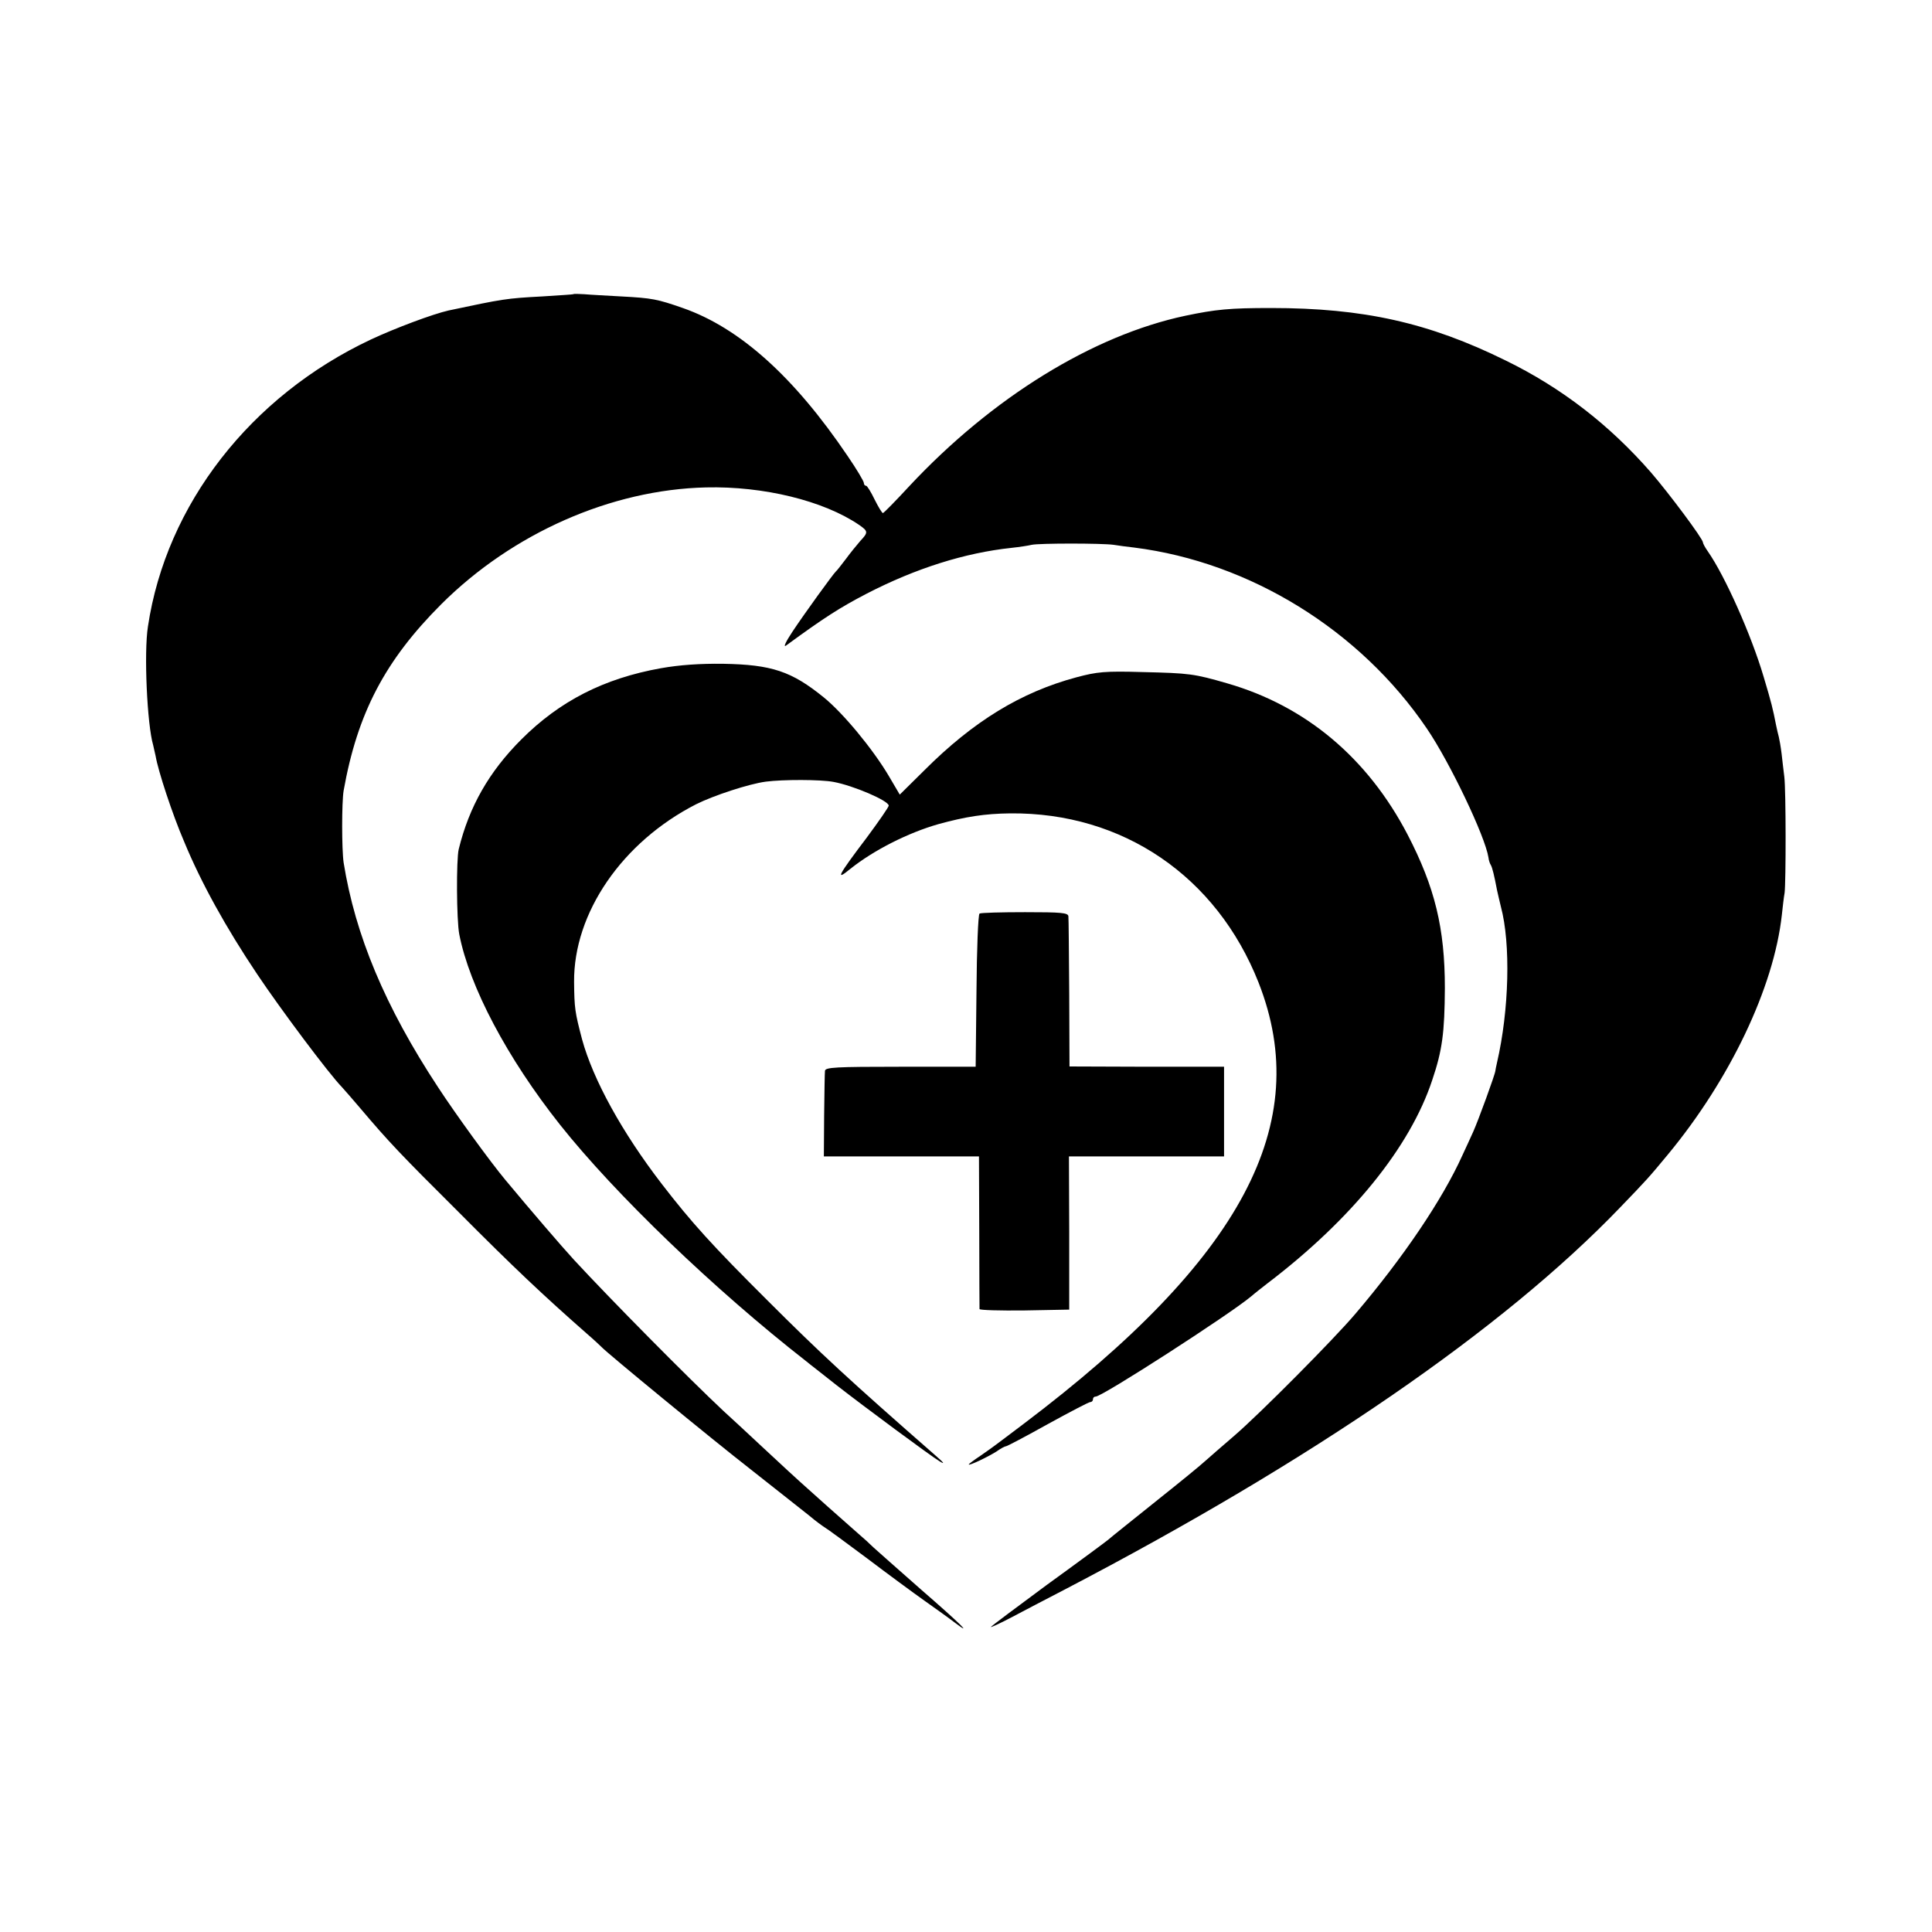
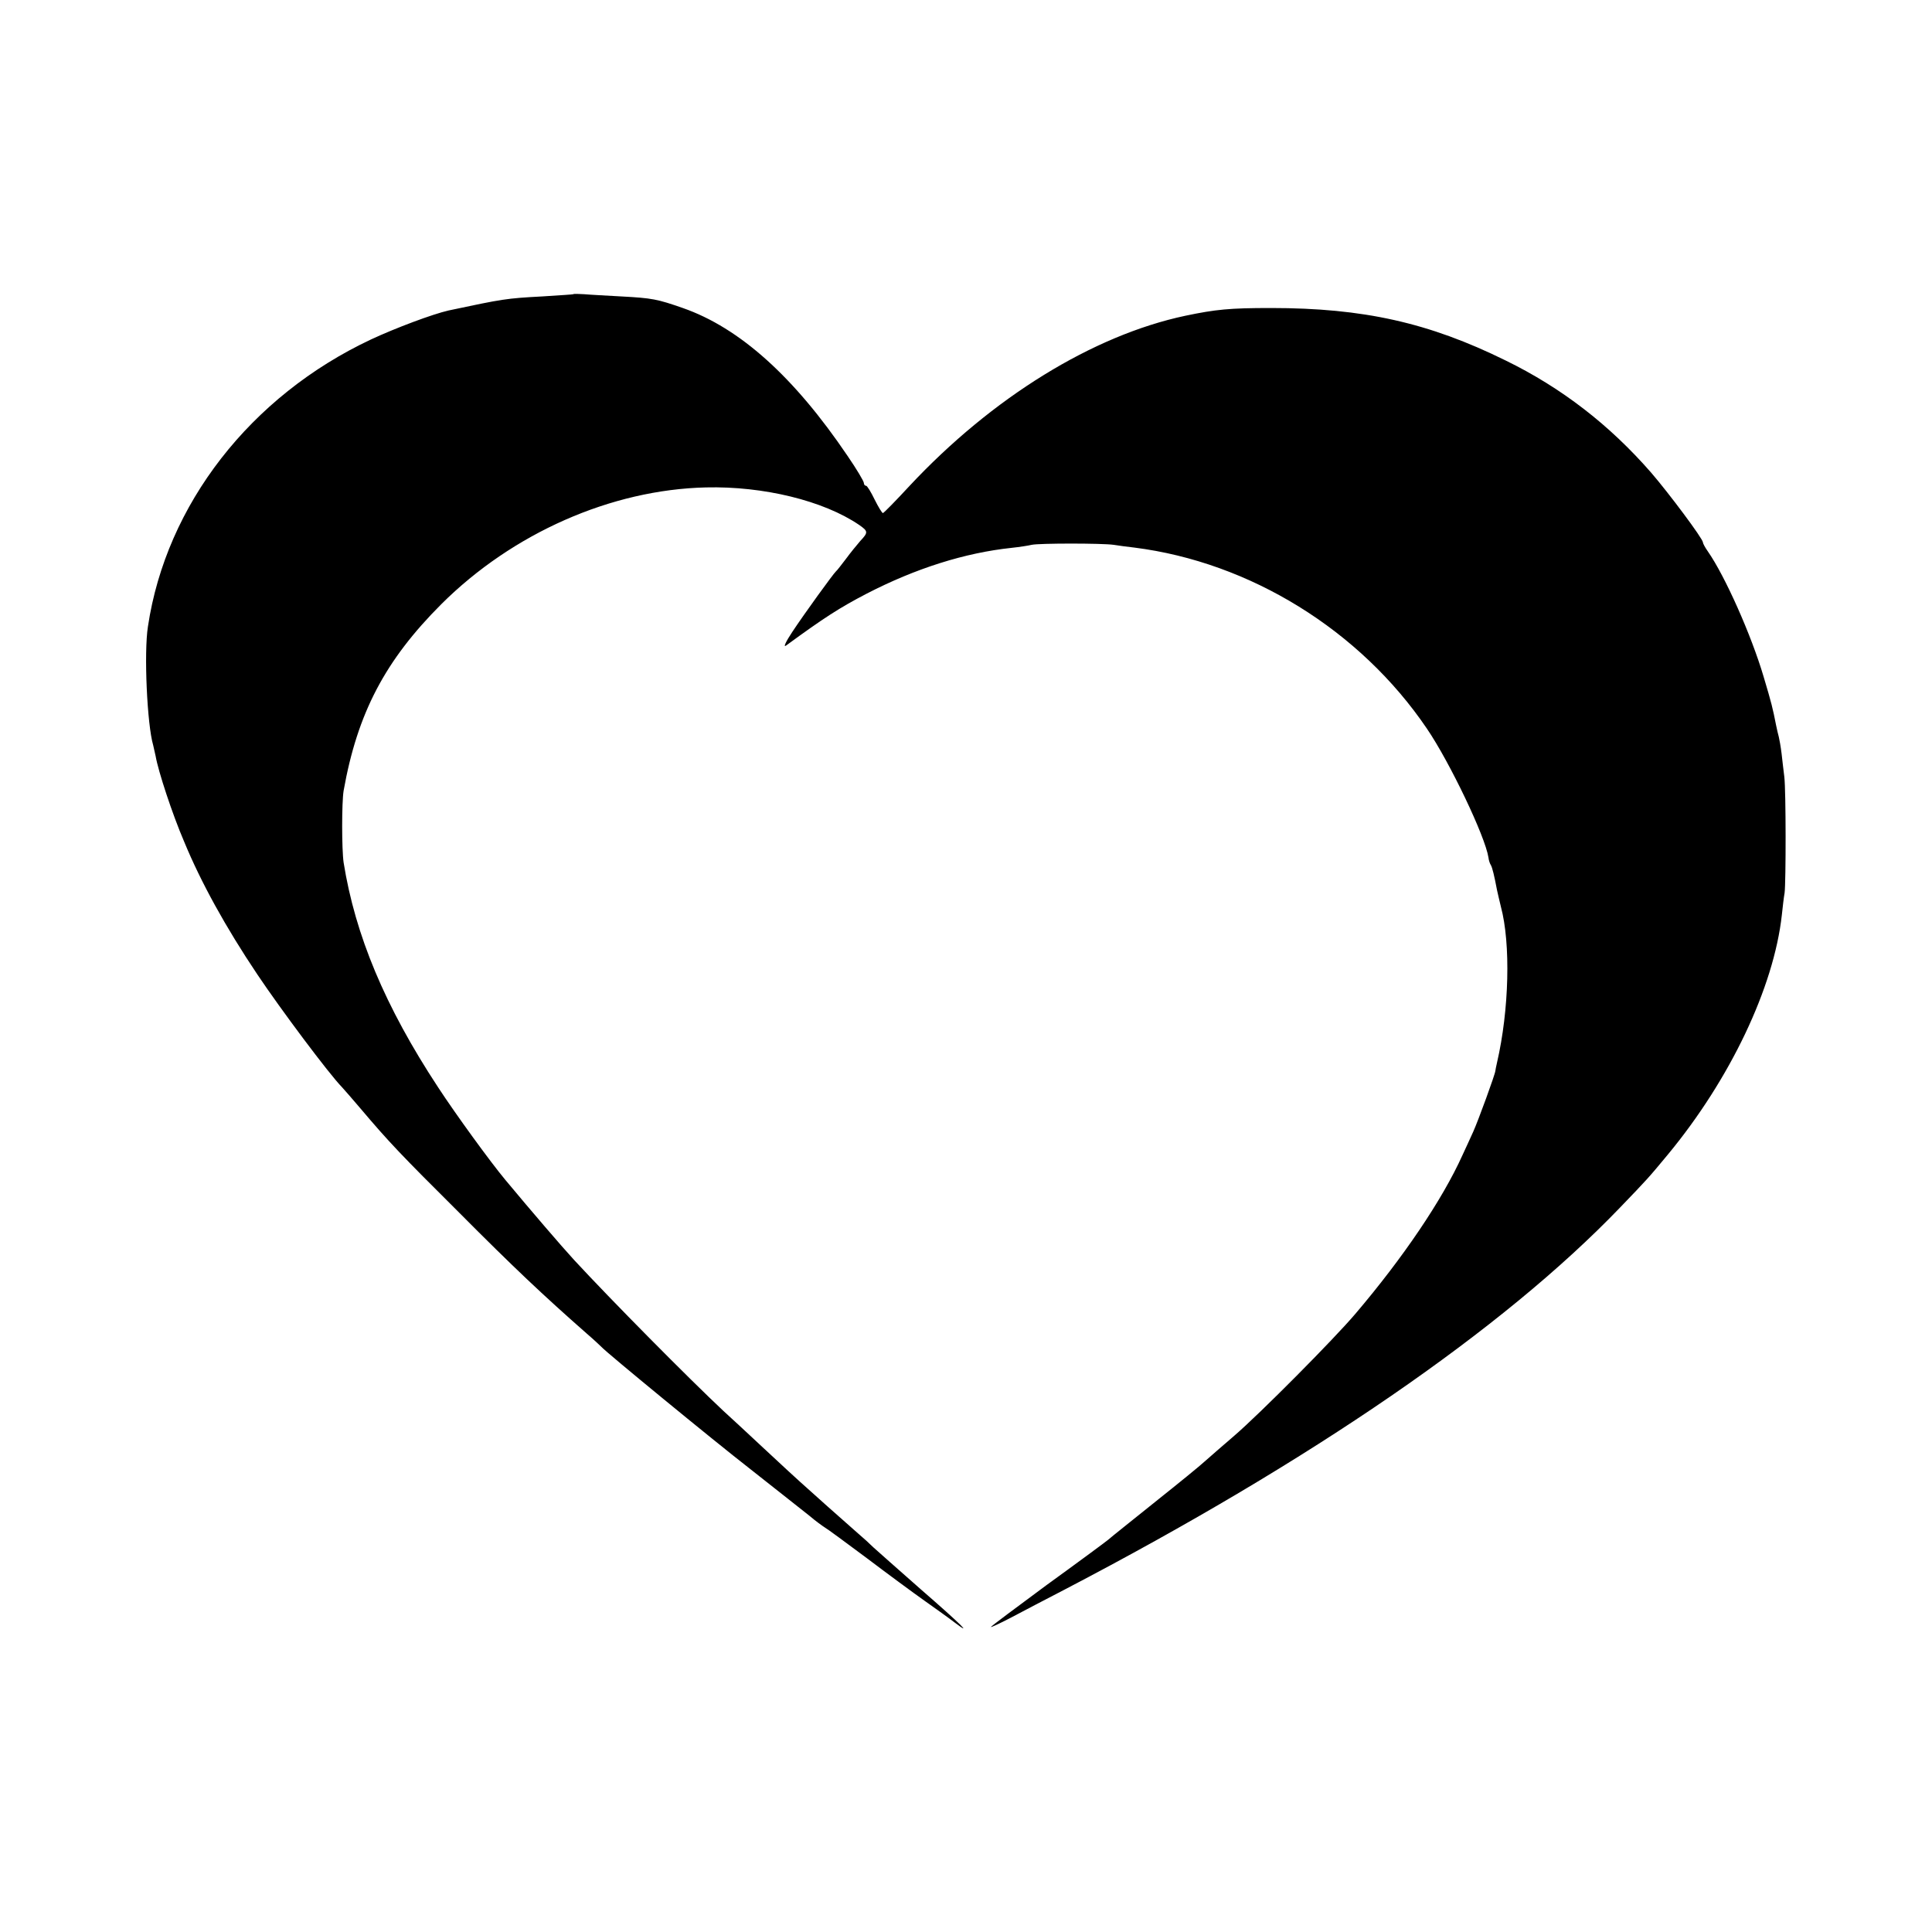
<svg xmlns="http://www.w3.org/2000/svg" version="1.0" width="700pt" height="700pt" viewBox="0 0 700 700" preserveAspectRatio="xMidYMid meet">
  <g transform="translate(0,700) scale(0.1,-0.1)" fill="#000000" stroke="none">
    <path d="M2077 5934 c-1 -1 -51 -4 -112 -8 -131 -7 -142 -9 -340 -51 -57 -13 -191 -63 -281 -105 -436 -205 -742 -598 -808 -1040 -15 -94 -3 -356 19 -430 2 -8 6 -26 9 -40 9 -53 60 -209 103 -309 61 -148 151 -311 265 -481 85 -127 260 -361 307 -409 9 -10 39 -44 66 -76 105 -124 146 -167 360 -380 197 -198 302 -297 460 -436 28 -24 52 -47 55 -50 18 -20 395 -330 540 -443 96 -76 193 -152 214 -169 21 -18 46 -36 54 -41 9 -5 77 -55 152 -111 74 -56 169 -126 210 -155 41 -29 90 -64 108 -78 70 -53 25 -8 -120 118 -84 74 -162 143 -174 154 -12 12 -36 34 -55 50 -38 33 -184 163 -209 186 -9 8 -68 62 -130 120 -62 58 -129 120 -149 138 -127 119 -408 403 -541 547 -45 49 -155 177 -249 290 -55 66 -180 238 -244 336 -192 292 -300 551 -342 814 -7 48 -7 218 0 260 50 281 150 472 354 676 258 257 615 415 959 423 208 5 426 -48 555 -136 33 -23 33 -27 4 -58 -12 -14 -36 -43 -52 -65 -17 -22 -32 -42 -36 -45 -10 -9 -115 -154 -158 -219 -24 -36 -34 -58 -23 -50 138 101 194 137 292 188 178 92 356 148 525 166 28 3 61 8 73 11 28 6 254 6 297 0 17 -3 50 -7 75 -10 419 -53 818 -299 1060 -656 83 -122 211 -390 223 -467 1 -10 5 -22 9 -28 5 -9 12 -37 22 -90 2 -11 9 -38 14 -60 36 -134 30 -375 -14 -565 -3 -14 -6 -27 -6 -30 -1 -13 -62 -180 -80 -220 -11 -25 -29 -63 -39 -85 -73 -162 -216 -373 -388 -575 -77 -91 -346 -362 -439 -442 -42 -36 -90 -78 -107 -93 -16 -15 -97 -81 -180 -147 -82 -66 -159 -127 -170 -137 -11 -9 -111 -83 -223 -164 -111 -82 -202 -150 -202 -152 0 -2 33 13 73 34 39 21 128 67 197 103 895 467 1586 942 2009 1382 101 105 102 106 175 194 224 271 383 604 412 867 3 28 7 64 10 80 5 40 5 370 -1 420 -3 22 -7 60 -10 85 -3 25 -8 52 -10 60 -2 8 -7 27 -10 43 -12 61 -16 78 -45 175 -45 152 -140 365 -202 454 -10 14 -18 29 -18 33 0 13 -124 179 -188 253 -150 172 -324 307 -527 406 -278 137 -515 190 -850 190 -150 0 -200 -5 -310 -28 -335 -71 -700 -296 -1000 -617 -49 -53 -92 -97 -96 -98 -3 0 -16 21 -30 49 -13 27 -27 50 -31 50 -5 0 -8 5 -8 10 0 6 -26 50 -59 98 -194 287 -391 464 -597 536 -92 32 -110 36 -224 42 -52 3 -112 6 -133 8 -20 1 -38 2 -40 0z" />
-     <path d="M2395 4579 c-207 -37 -367 -119 -506 -258 -117 -117 -189 -243 -227 -398 -9 -37 -8 -257 2 -308 37 -190 174 -449 365 -690 200 -252 560 -598 892 -857 18 -15 68 -53 109 -86 104 -81 339 -255 375 -277 20 -12 15 -5 -15 21 -313 274 -417 370 -611 564 -196 195 -274 281 -381 420 -144 187 -249 378 -289 524 -26 99 -28 113 -29 208 -2 250 174 507 442 644 64 32 192 74 253 82 62 8 198 8 245 -1 71 -13 200 -68 200 -86 0 -5 -36 -57 -79 -115 -106 -140 -116 -160 -60 -114 85 68 210 131 319 162 98 27 168 38 260 39 408 4 748 -228 900 -613 201 -511 -60 -1001 -850 -1598 -52 -39 -99 -75 -105 -79 -5 -4 -29 -21 -52 -37 -24 -16 -43 -30 -43 -32 0 -6 73 29 102 48 14 10 29 18 33 18 4 0 72 36 151 80 80 44 149 80 154 80 6 0 10 5 10 10 0 6 4 10 10 10 24 0 484 297 562 362 15 13 42 34 60 48 305 232 517 494 597 736 37 109 45 173 46 334 0 217 -36 365 -135 556 -145 278 -369 466 -653 548 -121 35 -137 37 -307 41 -137 4 -165 1 -240 -19 -201 -54 -373 -159 -551 -337 l-89 -88 -40 68 c-58 98 -166 228 -235 284 -117 95 -189 119 -365 122 -84 1 -157 -4 -225 -16z" />
-     <path d="M3549 3690 c-5 -4 -10 -130 -11 -280 l-3 -275 -273 0 c-235 0 -272 -2 -273 -15 -1 -8 -2 -81 -3 -162 l-1 -148 281 0 281 0 1 -272 c0 -150 1 -276 1 -281 1 -4 74 -6 163 -5 l162 3 0 278 -1 277 281 0 281 0 0 163 0 162 -280 0 -280 1 -1 264 c-1 146 -2 272 -3 280 -1 13 -26 15 -157 15 -86 0 -160 -2 -165 -5z" />
  </g>
</svg>